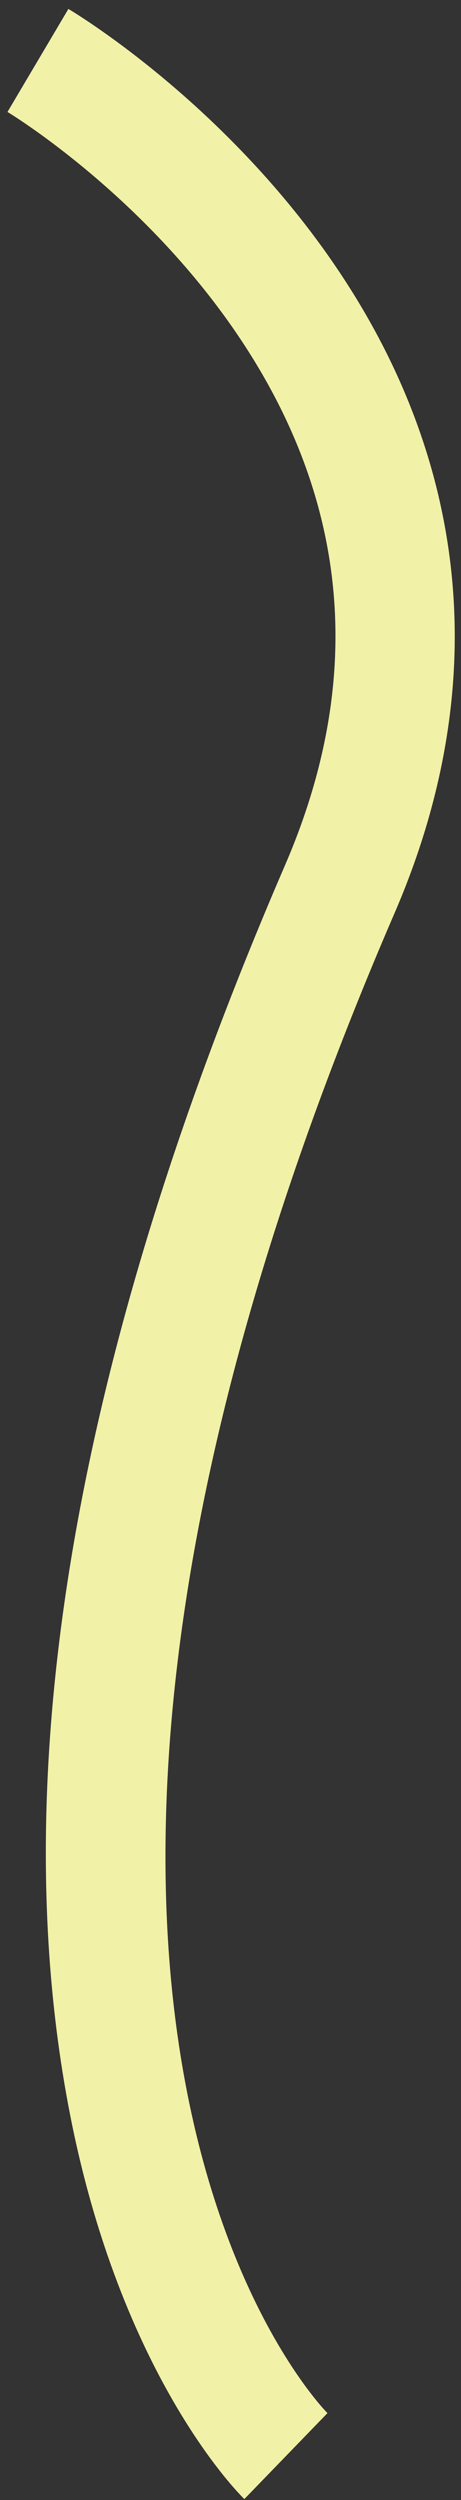
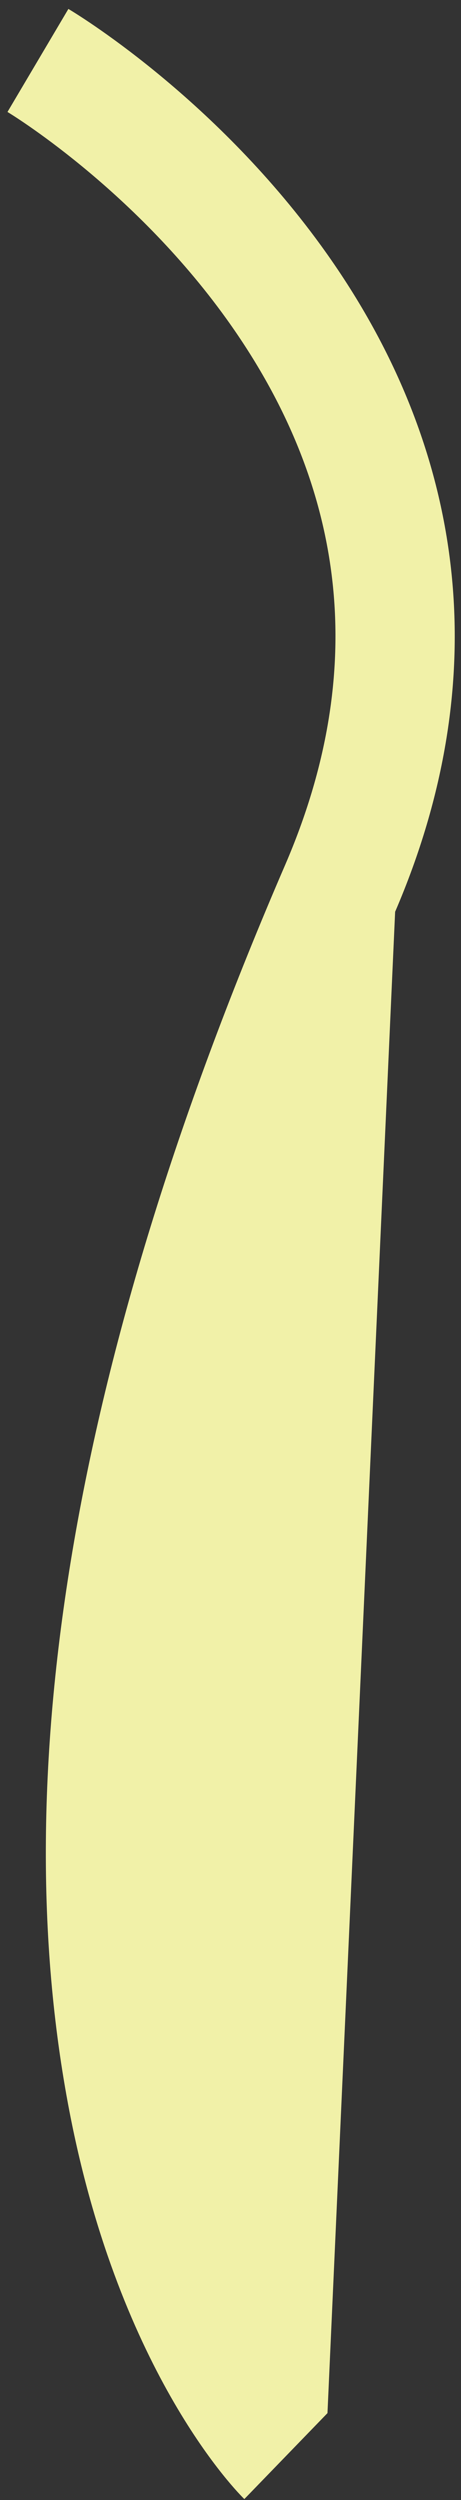
<svg xmlns="http://www.w3.org/2000/svg" version="1.1" width="17px" height="92px">
  <rect width="100%" height="100%" fill="#333333" stroke="none" />
  <g transform="matrix(1 0 0 1 -1558 -1016 )">
-     <path d="M 12.076 88.8  L 9.01 91.963  C 8.824 91.783  4.444 87.446  2.562 77.704  C 0.125 65.085  2.804 49.642  10.526 31.804  C 13.575 24.73  12.842 17.974  8.347 11.729  C 4.86 6.884  0.322 4.147  0.276 4.12  L 2.522 0.329  C 2.735 0.455  7.796 3.484  11.829 9.025  C 17.299 16.541  18.247 25.022  14.571 33.552  C -2.812 73.707  11.926 88.653  12.076 88.8  Z " fill-rule="nonzero" fill="#f1f1a8" stroke="none" transform="matrix(1 0 0 1 1558 1016 )" />
+     <path d="M 12.076 88.8  L 9.01 91.963  C 8.824 91.783  4.444 87.446  2.562 77.704  C 0.125 65.085  2.804 49.642  10.526 31.804  C 13.575 24.73  12.842 17.974  8.347 11.729  C 4.86 6.884  0.322 4.147  0.276 4.12  L 2.522 0.329  C 2.735 0.455  7.796 3.484  11.829 9.025  C 17.299 16.541  18.247 25.022  14.571 33.552  Z " fill-rule="nonzero" fill="#f1f1a8" stroke="none" transform="matrix(1 0 0 1 1558 1016 )" />
  </g>
</svg>